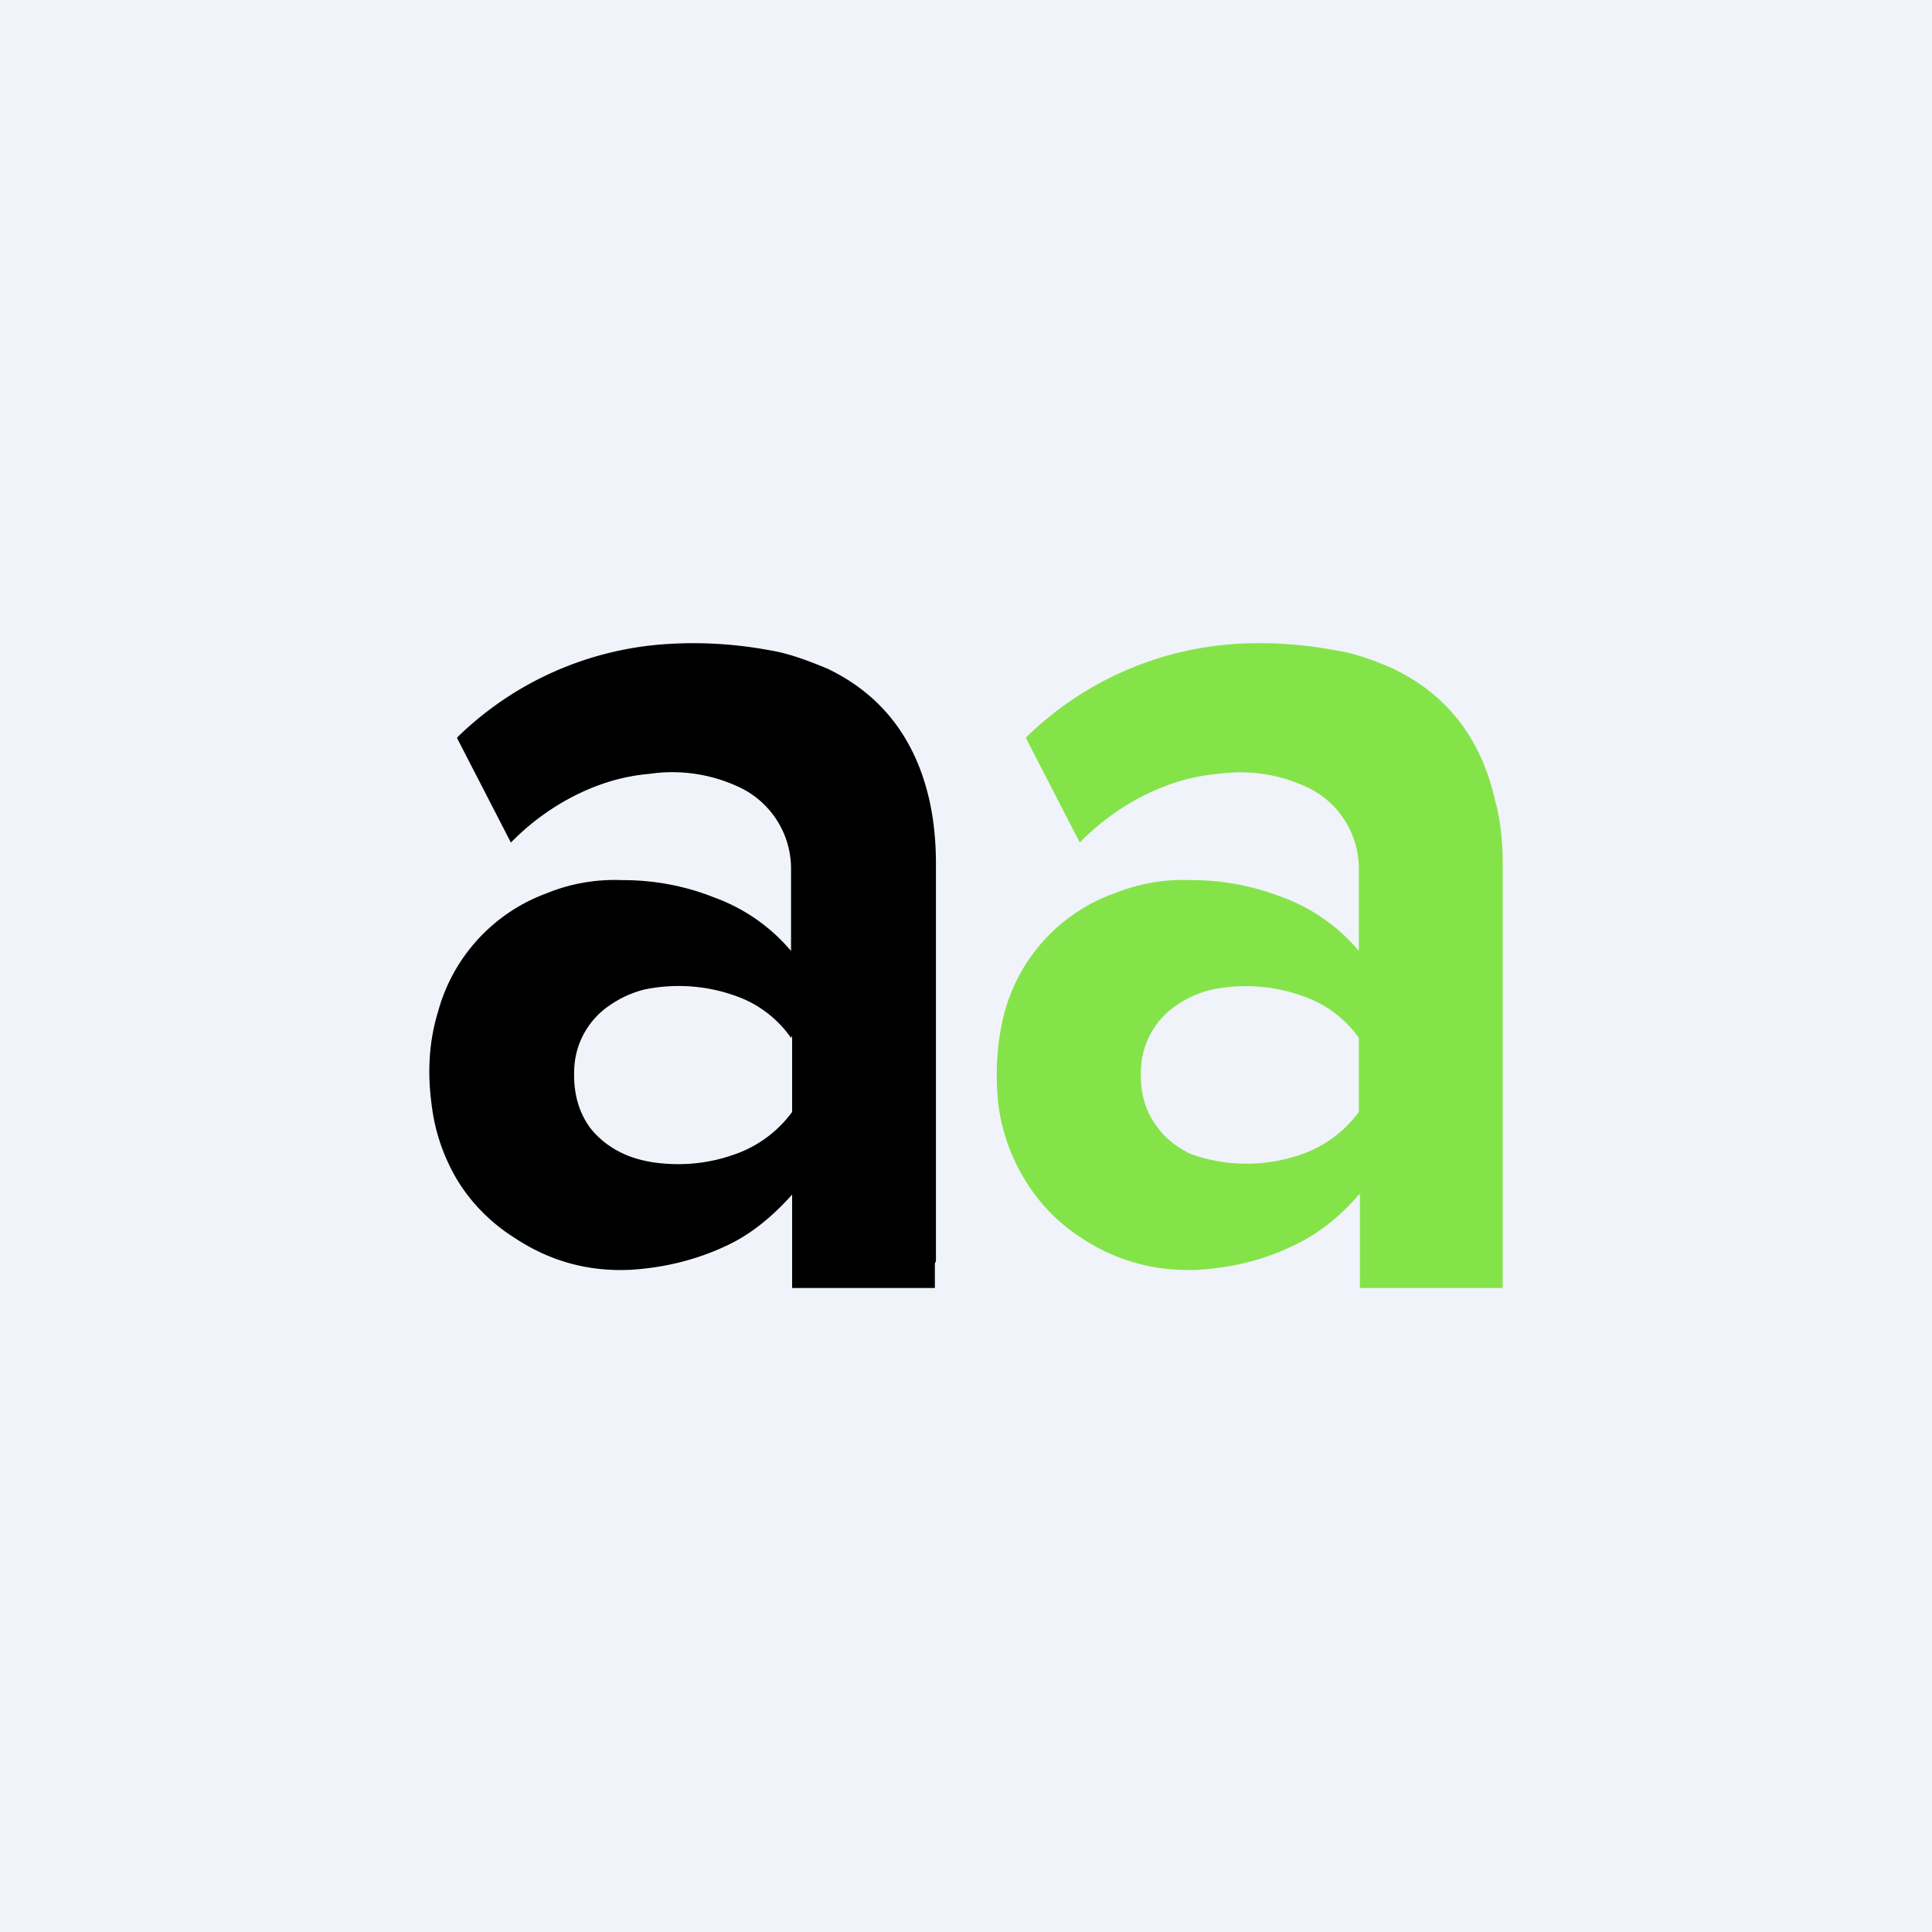
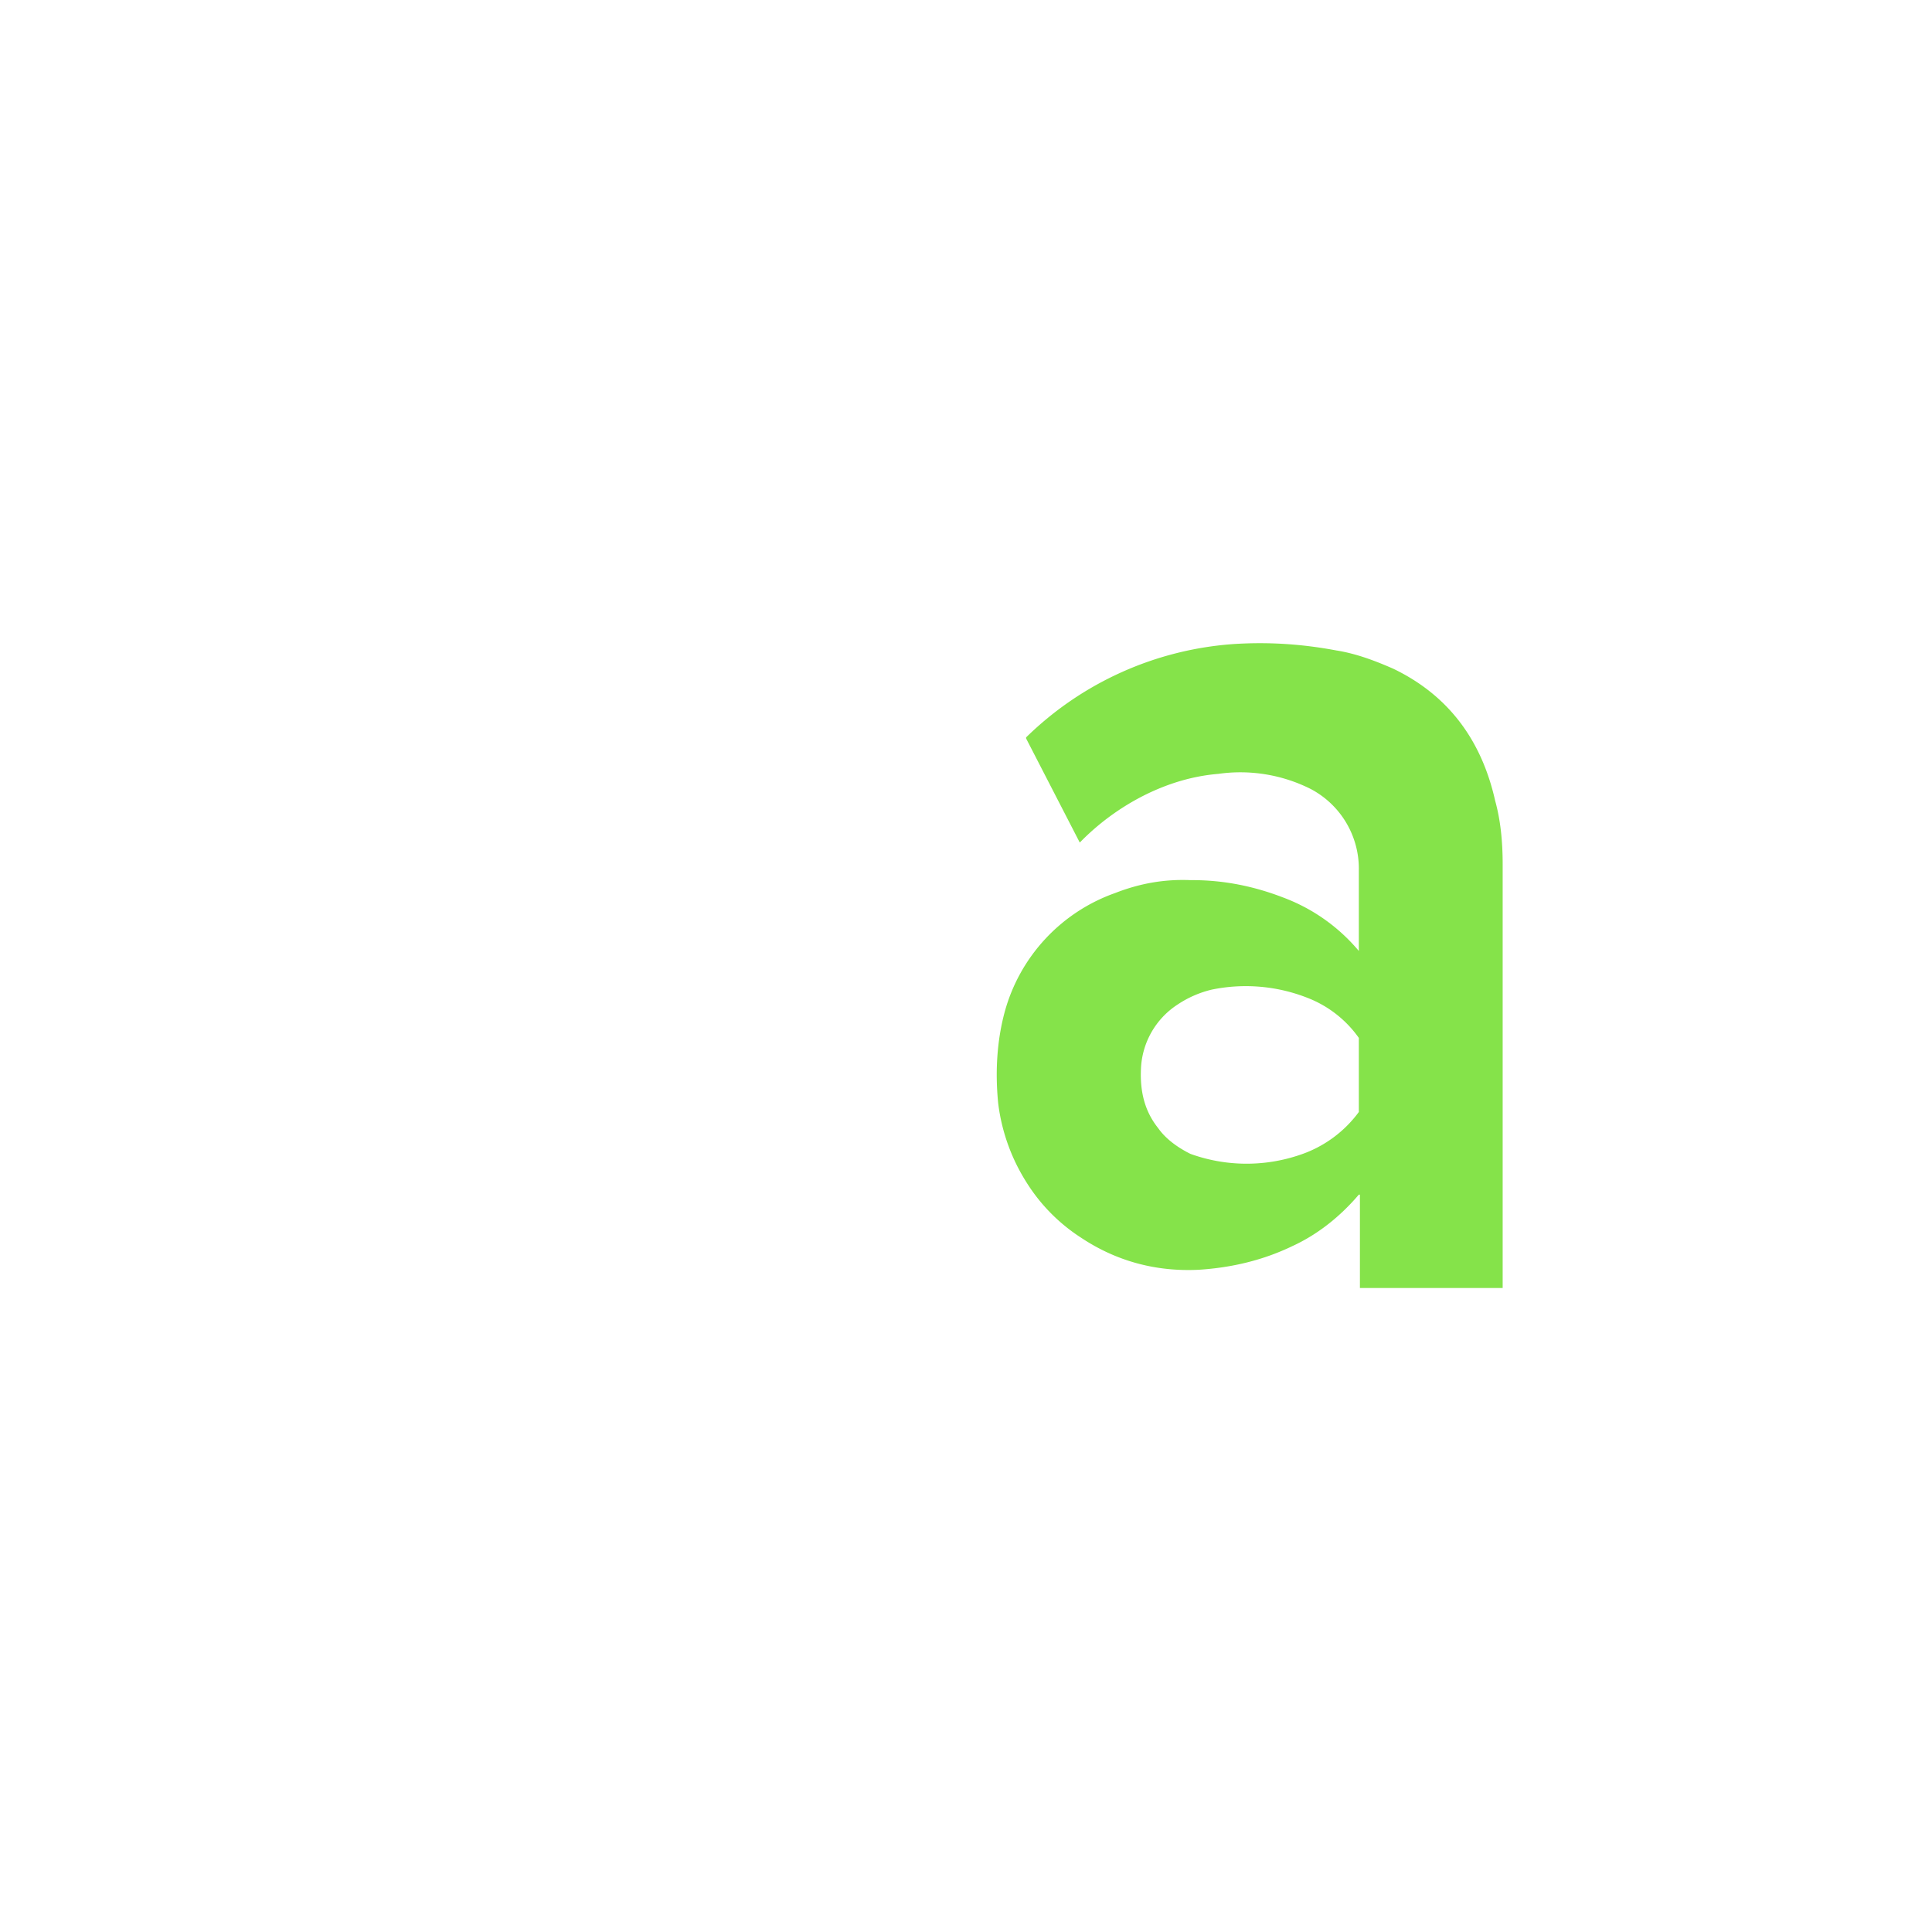
<svg xmlns="http://www.w3.org/2000/svg" width="18" height="18" viewBox="0 0 18 18">
-   <path fill="#F0F3FA" d="M0 0h18v18H0z" />
+   <path fill="#F0F3FA" d="M0 0h18H0z" />
  <path d="M14 11.77V12h-1.33v-.87h-.01c-.17.2-.38.37-.62.48-.27.13-.56.2-.87.22-.4.02-.77-.08-1.1-.3a1.66 1.66 0 0 1-.51-.52 1.78 1.78 0 0 1-.26-.73c-.03-.3-.01-.59.06-.85a1.63 1.63 0 0 1 1.03-1.11c.23-.09.46-.13.7-.12h.02c.3 0 .58.06.84.16a1.69 1.69 0 0 1 .71.5v-.75a.84.84 0 0 0-.45-.76 1.46 1.46 0 0 0-.86-.14c-.24.02-.47.09-.69.2a2.26 2.26 0 0 0-.6.44l-.5-.97v-.01A3.07 3.07 0 0 1 11.5 6c.32-.02.63 0 .95.06.19.03.37.1.53.17.5.24.82.65.95 1.23.05.18.07.38.07.59v3.7Zm-1.34-2.1a1.05 1.05 0 0 0-.47-.37 1.57 1.57 0 0 0-.9-.08.98.98 0 0 0-.32.14.75.75 0 0 0-.34.6c-.01.22.04.4.16.55.07.1.18.18.3.24a1.54 1.54 0 0 0 1.02.01 1.12 1.12 0 0 0 .55-.4V9.65Z" fill="#85E34A" />
-   <path d="M8.71 11.77V12H7.38v-.87c-.18.2-.38.37-.62.48-.28.13-.57.2-.88.22-.4.02-.76-.08-1.09-.3a1.66 1.66 0 0 1-.52-.52 1.78 1.78 0 0 1-.25-.73c-.04-.3-.02-.59.06-.85A1.63 1.63 0 0 1 5.1 8.32c.22-.09.46-.13.7-.12h.01c.3 0 .59.06.84.16a1.69 1.69 0 0 1 .72.5v-.75a.84.84 0 0 0-.45-.76 1.46 1.46 0 0 0-.87-.14c-.24.02-.47.09-.69.2a2.26 2.26 0 0 0-.6.44l-.5-.97v-.01A3.07 3.07 0 0 1 6.22 6c.32-.02.64 0 .96.06.18.03.36.1.53.17.5.24.82.65.95 1.23.04.18.06.38.06.59v3.7Zm-1.34-2.1a1.05 1.05 0 0 0-.46-.37A1.57 1.57 0 0 0 6 9.22a.98.98 0 0 0-.31.14.75.75 0 0 0-.34.6c-.01.22.04.4.15.55.08.1.18.18.31.24.11.05.24.08.37.09.23.02.45-.01.65-.08a1.12 1.12 0 0 0 .55-.4V9.65Z" />
</svg>